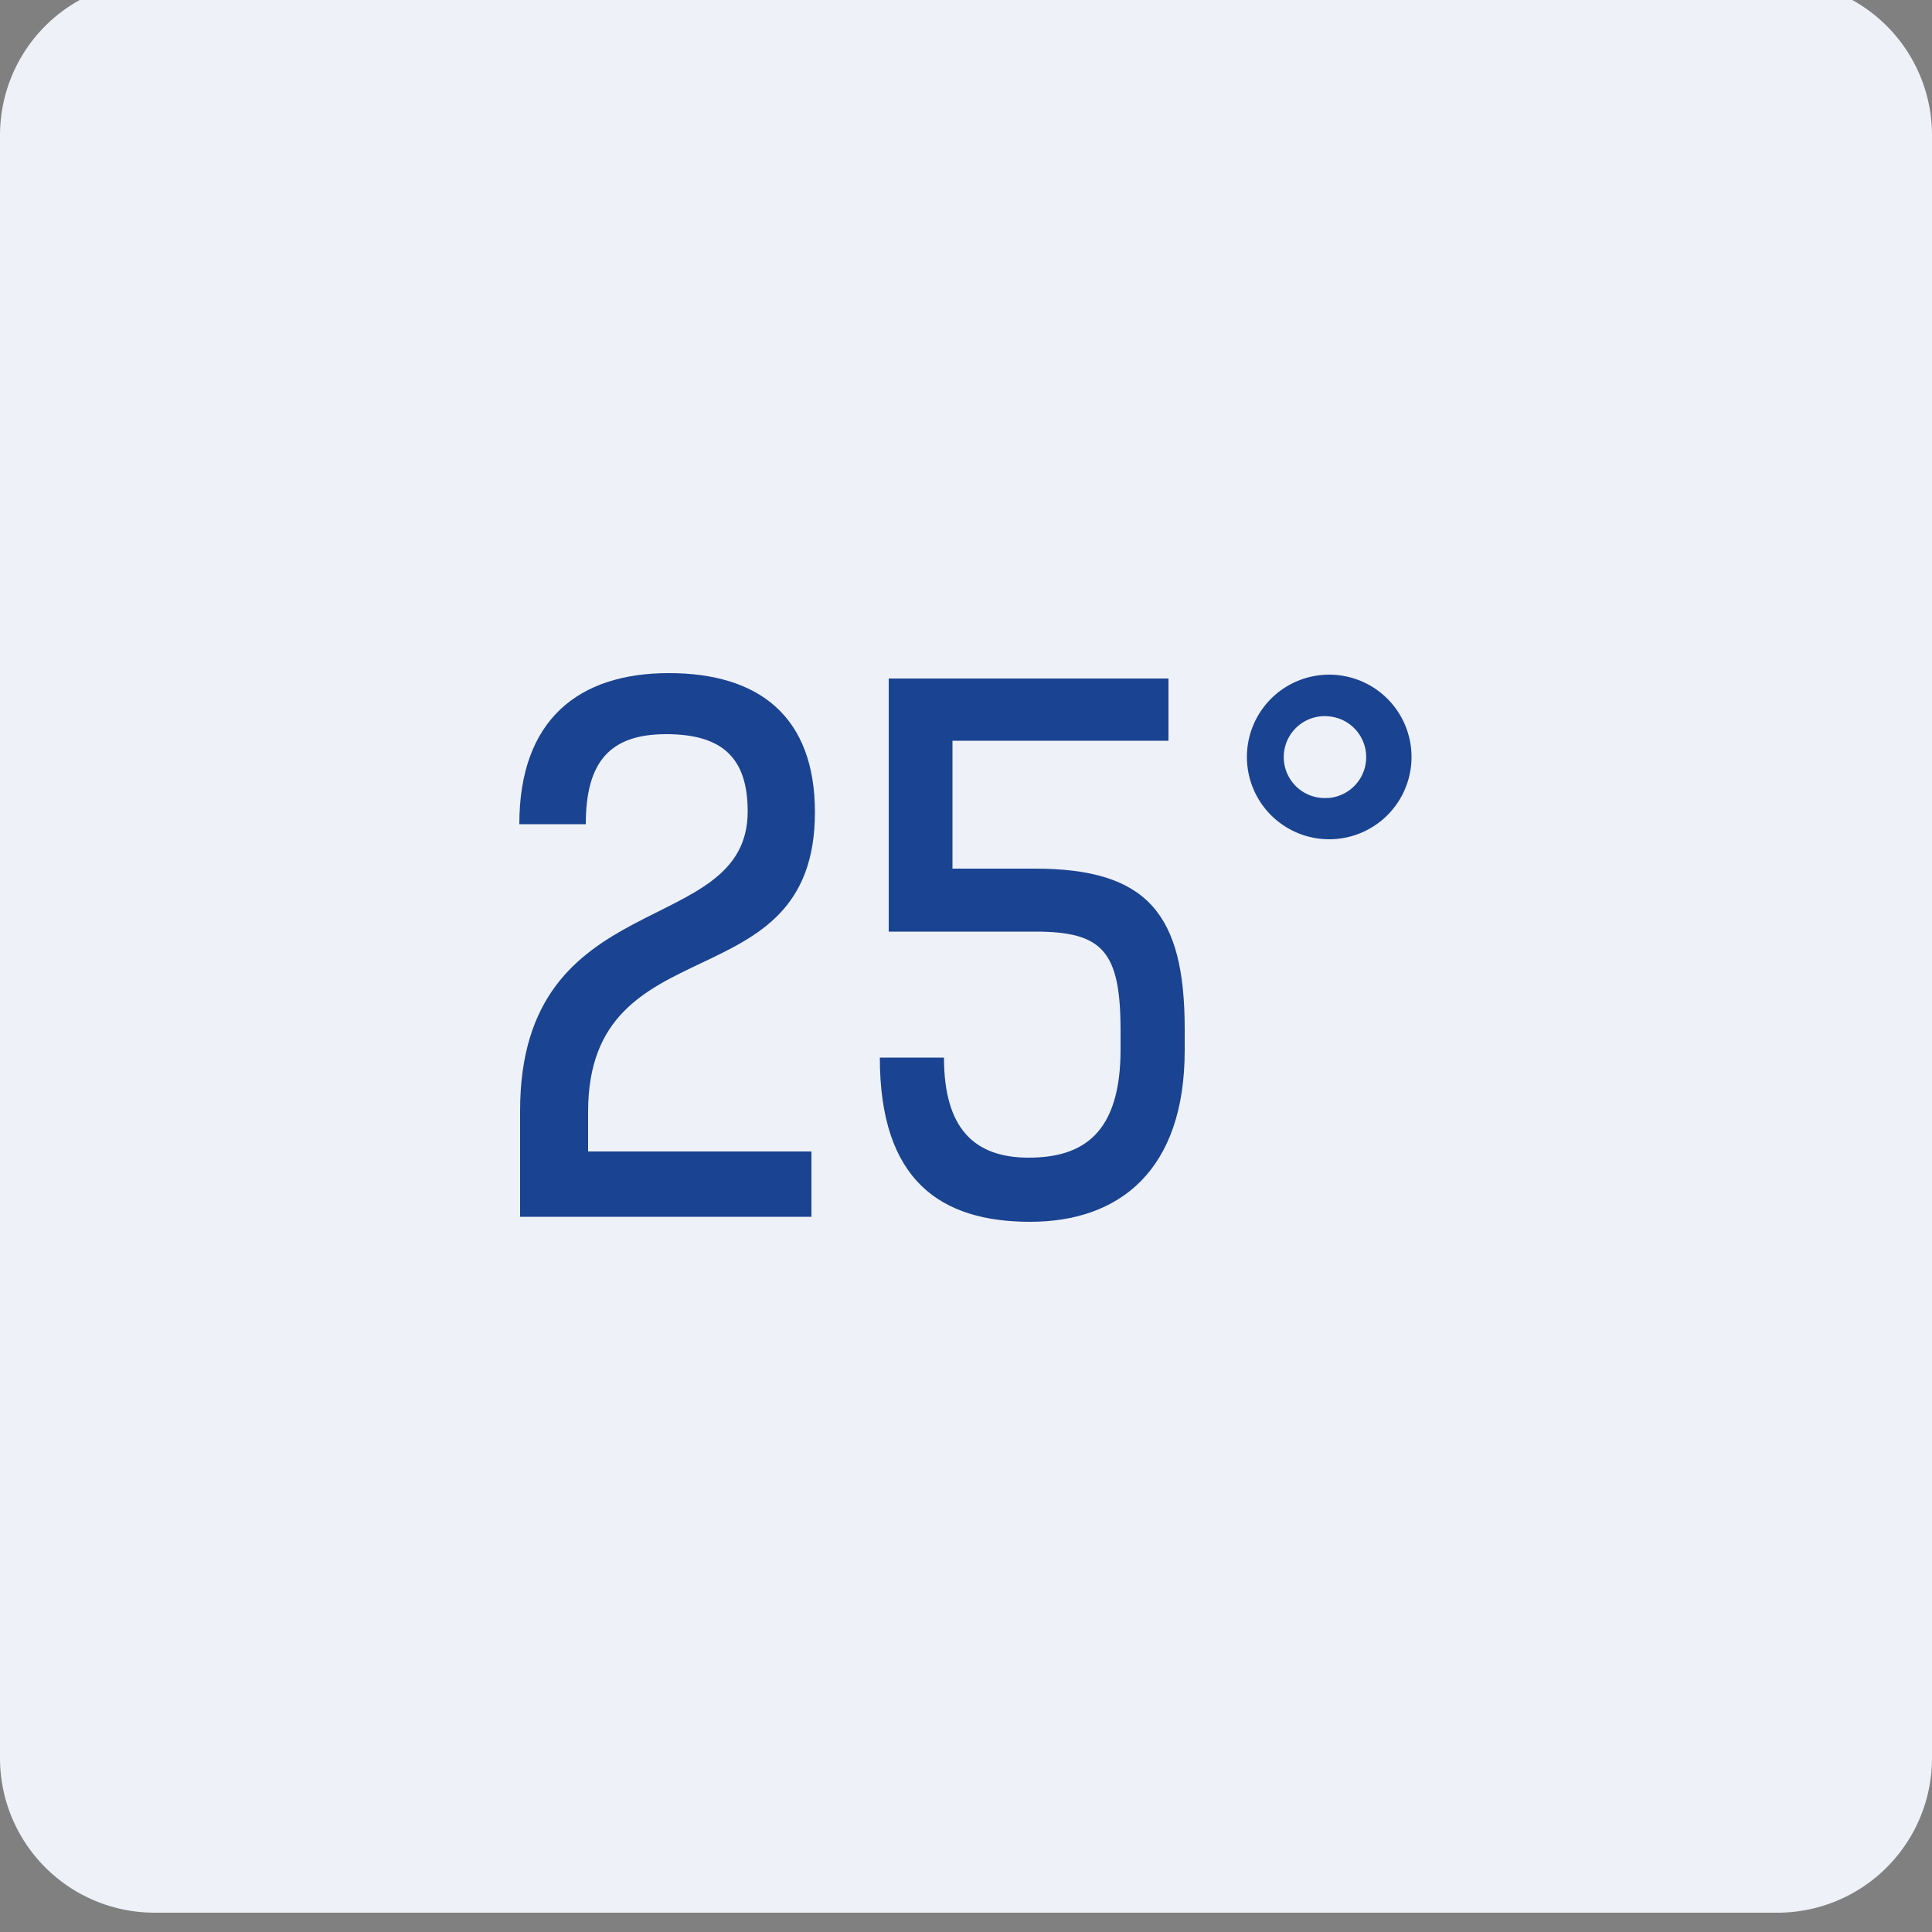
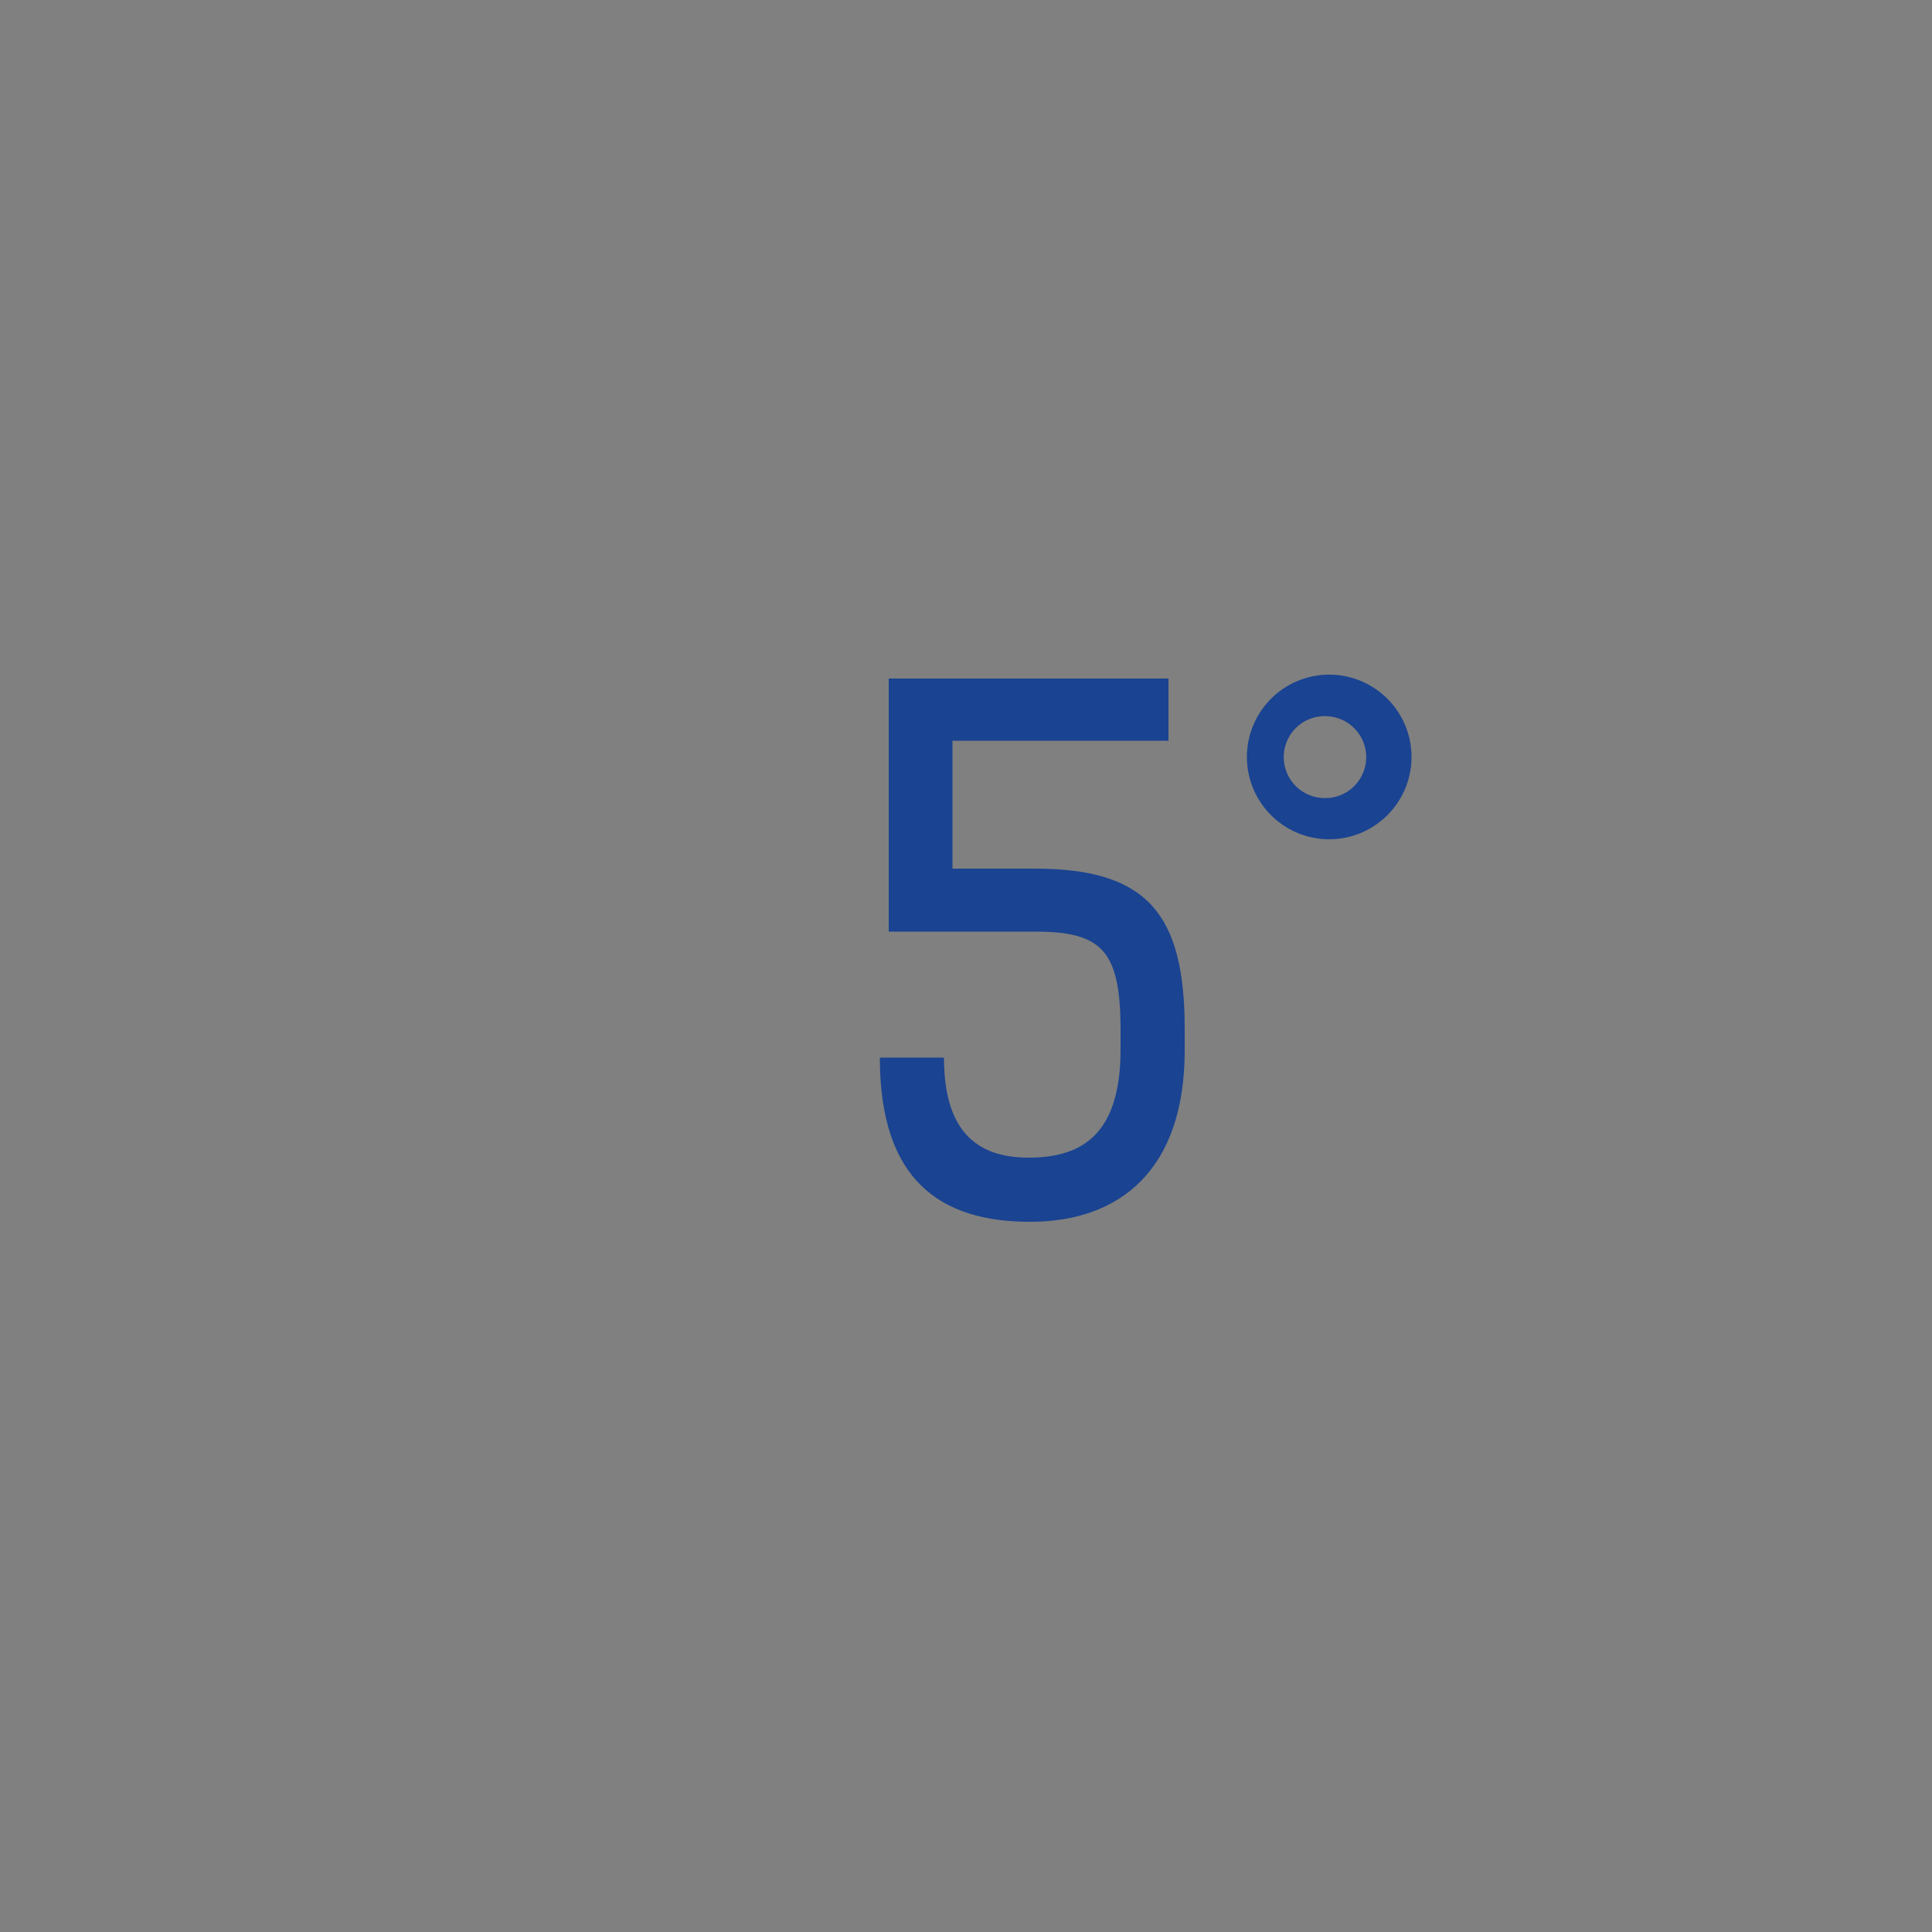
<svg xmlns="http://www.w3.org/2000/svg" viewBox="0 0 50 50">
  <rect x="0" y="0" width="50" height="50" fill="#808080" stroke="none" />
  <defs>
    <style>.cls-1{fill:#eef1f7;}.cls-2{isolation:isolate;}.cls-3{fill:#1a4391;}</style>
  </defs>
  <g id="Do_eksportu_solid" data-name="Do eksportu – solid">
-     <path class="cls-1" d="M46-.5H4a4,4,0,0,0-4,4v42a4,4,0,0,0,4,4H46a4,4,0,0,0,4-4v-42A4,4,0,0,0,46-.5Z" />
    <g class="cls-2">
-       <path class="cls-3" d="M13.46,28.75c0-5.91,5.89-4.41,5.89-7.75,0-1.38-.65-2-2.11-2s-2.08.72-2.08,2.33H13.44c0-2.71,1.54-3.91,3.87-3.91s3.78,1.12,3.78,3.6c0,5-5.87,2.82-5.87,7.75V29.8H21v1.69H13.46Z" />
      <path class="cls-3" d="M24.43,27.37c0,1.83.78,2.59,2.19,2.59S29,29.33,29,27.16v-.49c0-2.06-.47-2.56-2.21-2.56H23V17.56h7.24v1.61H24.65v3.31h2.13c2.91,0,3.88,1.17,3.88,4.15v.55c0,3.1-1.68,4.44-4,4.44s-3.89-1.07-3.89-4.25Z" />
      <path class="cls-3" d="M34.4,21.72a2.13,2.13,0,1,1,0-4.26A2.13,2.13,0,1,1,34.4,21.72Zm0-1.07a1.06,1.06,0,0,0,0-2.11A1.06,1.06,0,1,0,34.37,20.65Z" />
    </g>
  </g>
</svg>